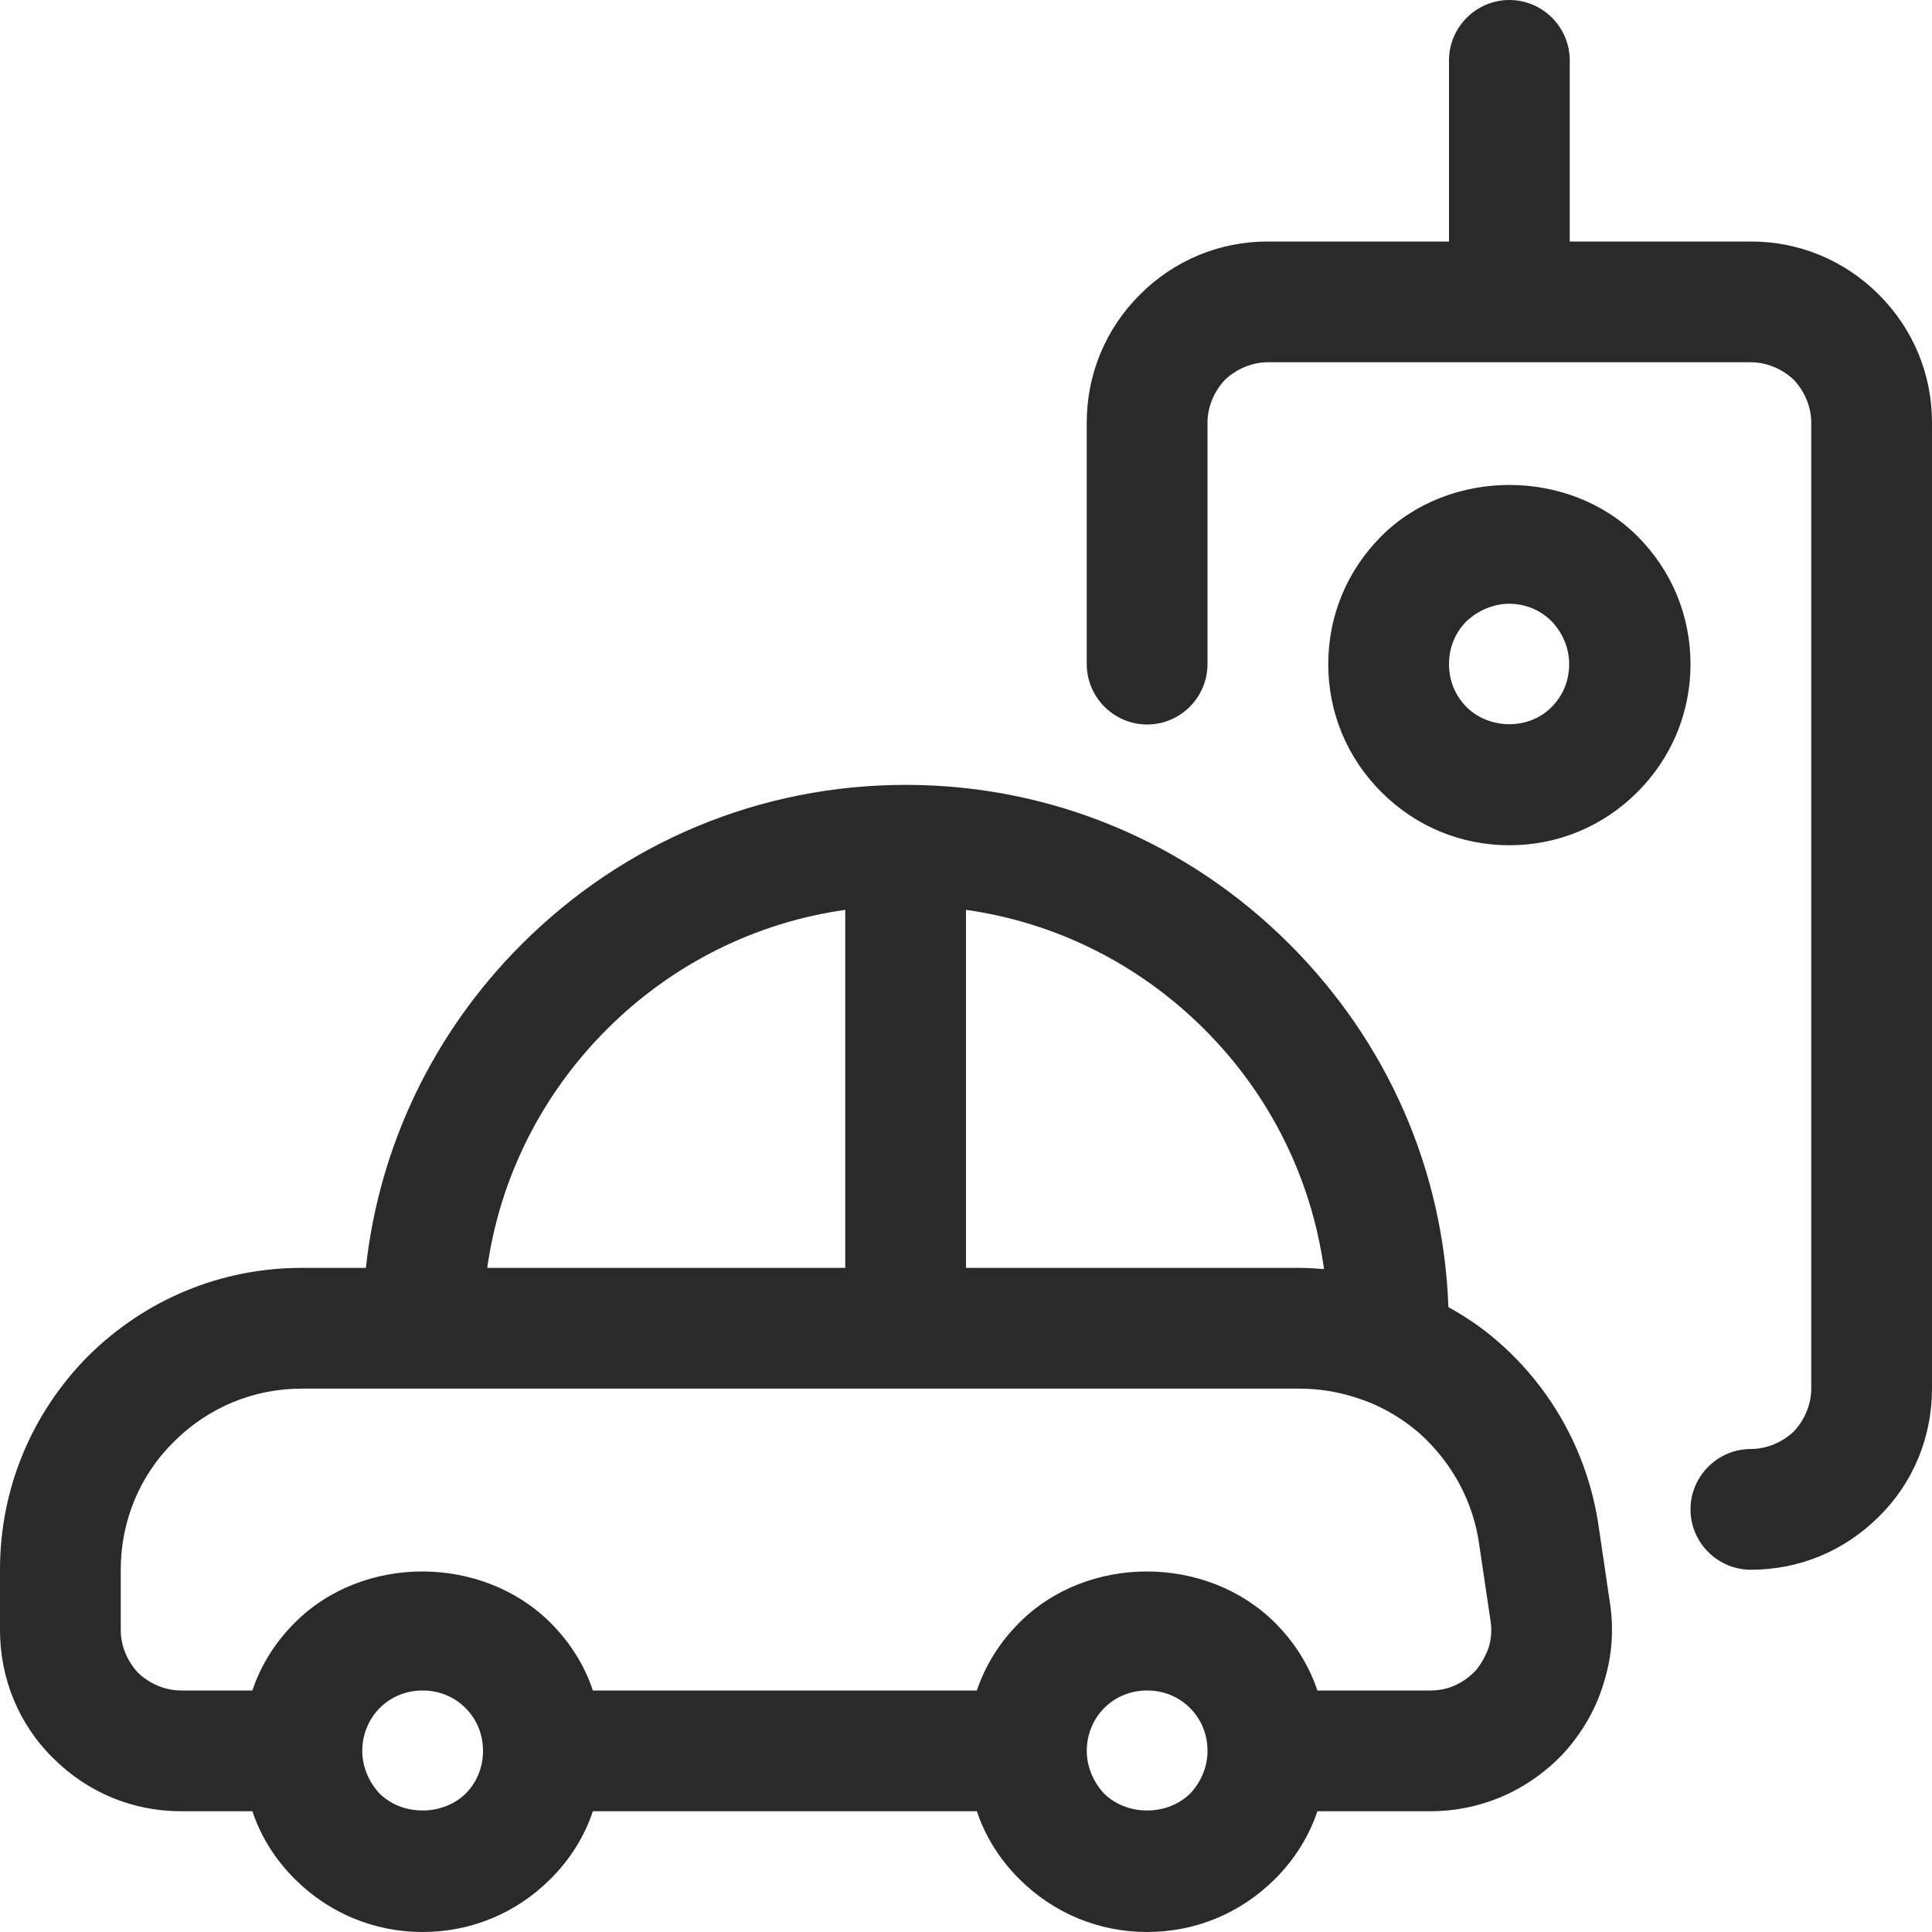
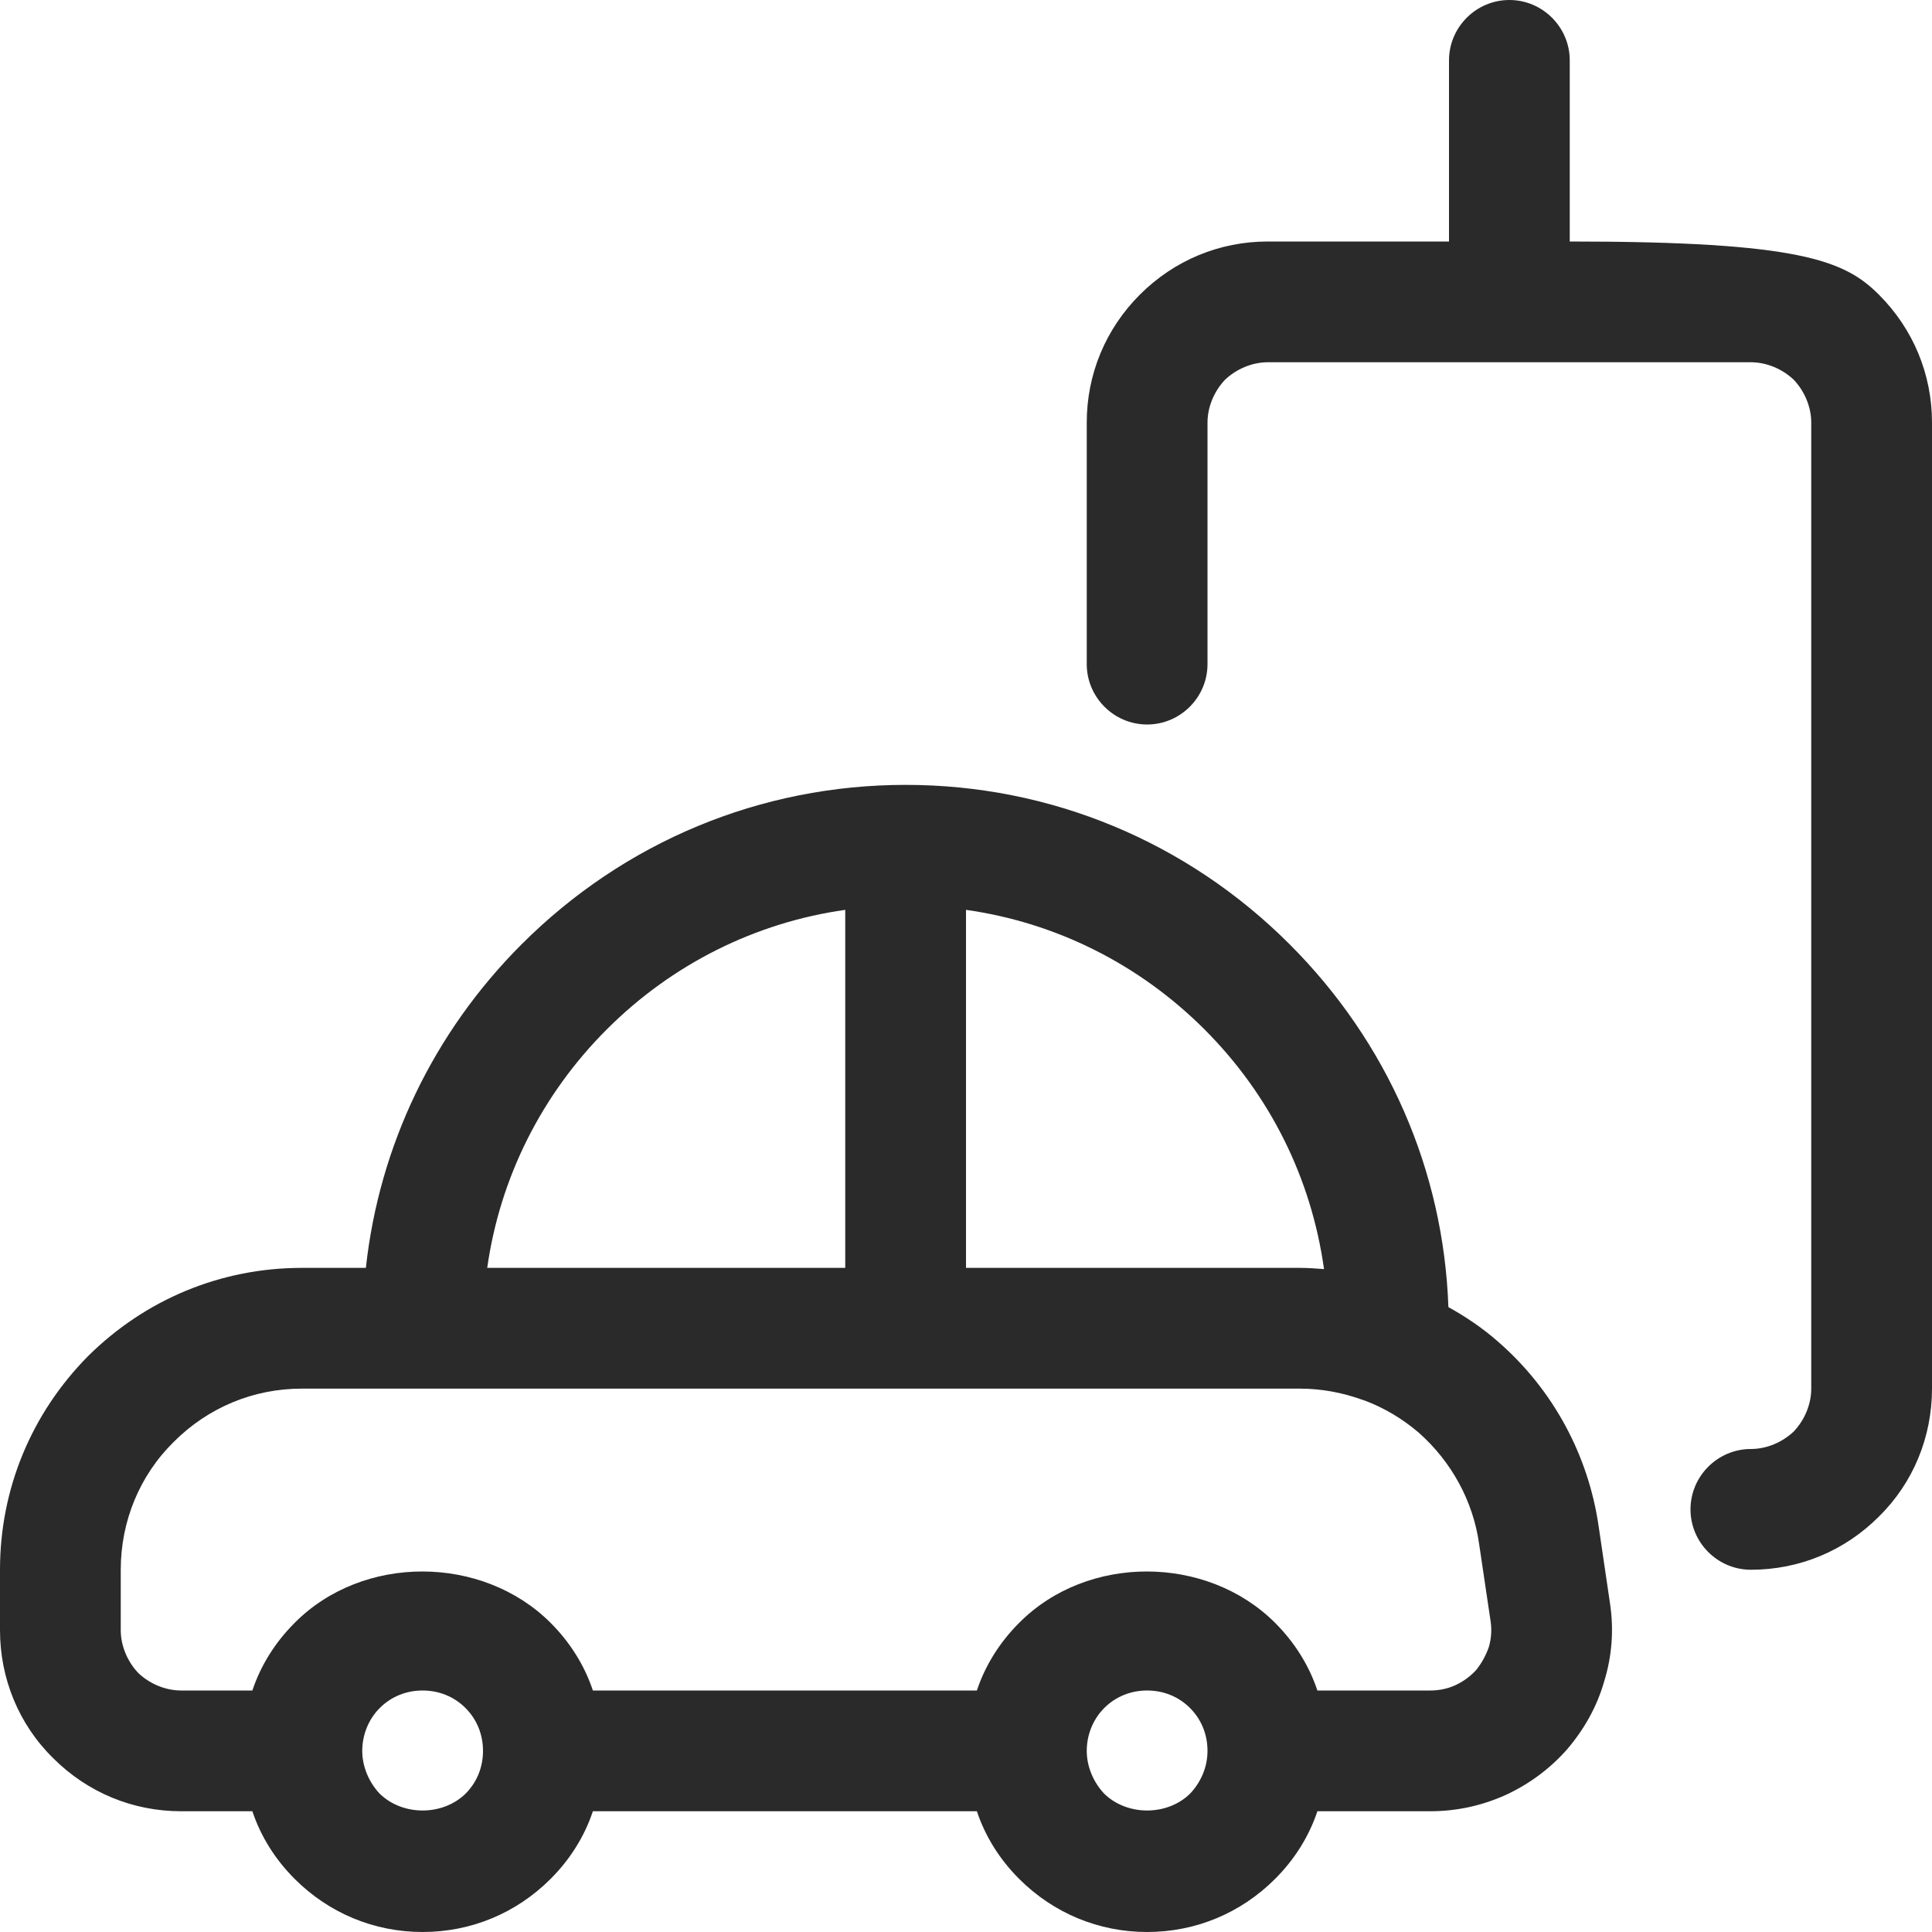
<svg xmlns="http://www.w3.org/2000/svg" width="32" height="32" viewBox="0 0 32 32" fill="none">
  <g clip-path="url(#clip0_509_1807)">
    <path d="M26.67 26.58L26.48 25.29C26.31 24.1 25.72 23.01 24.81 22.22C24.56 22 24.28 21.81 23.99 21.65C23.91 19.38 22.98 17.26 21.36 15.64C19.66 13.94 17.4 13 15 13C12.6 13 10.34 13.94 8.64 15.64C7.18 17.1 6.28 18.98 6.06 21H5C3.66 21 2.41 21.52 1.46 22.46C0.52 23.41 0 24.66 0 26V27C0 27.8 0.31 28.56 0.88 29.12C1.45 29.69 2.2 30 3 30H4.18C4.32 30.42 4.56 30.8 4.88 31.12C5.45 31.69 6.2 32 7 32C7.8 32 8.55 31.69 9.12 31.12C9.44 30.8 9.68 30.42 9.82 30H16.18C16.32 30.42 16.56 30.8 16.88 31.12C17.45 31.69 18.2 32 19 32C19.8 32 20.55 31.69 21.12 31.12C21.44 30.8 21.68 30.42 21.82 30H23.69C24.12 30 24.54 29.91 24.94 29.73C25.33 29.55 25.68 29.29 25.96 28.97C26.24 28.64 26.45 28.27 26.57 27.85C26.7 27.43 26.73 27 26.67 26.58ZM16 15.07C17.49 15.28 18.87 15.97 19.95 17.05C21.04 18.14 21.72 19.52 21.93 21.02C21.8 21.01 21.66 21 21.53 21H16V15.07ZM10.05 17.05C11.13 15.97 12.51 15.28 14 15.07V21H8.07C8.28 19.51 8.97 18.13 10.05 17.05ZM7.71 29.71C7.33 30.08 6.67 30.08 6.29 29.71C6.11 29.52 6 29.26 6 29C6 28.74 6.1 28.48 6.29 28.29C6.48 28.1 6.73 28 7 28C7.27 28 7.52 28.1 7.71 28.29C7.9 28.48 8 28.73 8 29C8 29.27 7.9 29.52 7.71 29.71ZM19.71 29.71C19.33 30.08 18.67 30.08 18.29 29.71C18.11 29.52 18 29.26 18 29C18 28.74 18.1 28.48 18.29 28.29C18.48 28.1 18.73 28 19 28C19.27 28 19.52 28.1 19.71 28.29C19.9 28.48 20 28.73 20 29C20 29.27 19.89 29.52 19.71 29.71ZM24.66 27.28C24.61 27.42 24.54 27.55 24.45 27.66C24.36 27.76 24.24 27.85 24.11 27.91C23.98 27.97 23.84 28 23.69 28H21.82C21.68 27.58 21.44 27.2 21.12 26.88C19.99 25.75 18.01 25.74 16.88 26.88C16.56 27.2 16.32 27.58 16.18 28H9.82C9.68 27.58 9.44 27.2 9.12 26.88C7.99 25.75 6.01 25.74 4.88 26.88C4.56 27.2 4.32 27.58 4.18 28H3C2.74 28 2.48 27.89 2.29 27.71C2.11 27.52 2 27.26 2 27V26C2 25.2 2.31 24.44 2.88 23.88C3.45 23.31 4.2 23 5 23H21.53C21.9 23 22.25 23.07 22.58 23.19C22.59 23.19 22.6 23.2 22.61 23.2C22.93 23.32 23.23 23.5 23.5 23.73C24.04 24.21 24.4 24.86 24.5 25.58L24.69 26.86C24.71 27 24.7 27.14 24.66 27.28Z" fill="#2A2A2A" />
-     <path d="M32 7V23C32 23.8 31.69 24.56 31.12 25.12C30.55 25.69 29.8 26 29 26C28.45 26 28 25.55 28 25C28 24.45 28.45 24 29 24C29.26 24 29.52 23.89 29.71 23.71C29.89 23.52 30 23.26 30 23V7C30 6.74 29.89 6.48 29.71 6.29C29.52 6.11 29.26 6 29 6H21C20.74 6 20.48 6.11 20.29 6.29C20.11 6.48 20 6.74 20 7V11C20 11.55 19.55 12 19 12C18.45 12 18 11.55 18 11V7C18 6.2 18.31 5.45 18.88 4.88C19.45 4.31 20.2 4 21 4H24V1C24 0.45 24.45 0 25 0C25.55 0 26 0.45 26 1V4H29C29.8 4 30.55 4.31 31.12 4.88C31.69 5.45 32 6.2 32 7Z" fill="#2A2A2A" />
-     <path d="M25 14C24.2 14 23.45 13.69 22.88 13.12C22.31 12.55 22 11.8 22 11C22 10.2 22.31 9.45 22.88 8.88C24.01 7.75 25.99 7.75 27.12 8.88C27.69 9.45 28 10.2 28 11C28 11.8 27.69 12.55 27.12 13.12C26.55 13.69 25.8 14 25 14ZM25 10C24.74 10 24.48 10.11 24.29 10.29C24.1 10.48 24 10.73 24 11C24 11.27 24.1 11.52 24.29 11.71C24.67 12.09 25.33 12.09 25.7 11.71C25.89 11.52 25.99 11.27 25.99 11C25.99 10.73 25.88 10.48 25.7 10.29C25.51 10.1 25.26 10 24.99 10H25Z" fill="#2A2A2A" />
+     <path d="M32 7V23C32 23.8 31.69 24.56 31.12 25.12C30.55 25.69 29.8 26 29 26C28.45 26 28 25.55 28 25C28 24.45 28.45 24 29 24C29.26 24 29.52 23.89 29.71 23.71C29.89 23.52 30 23.26 30 23V7C30 6.74 29.89 6.48 29.71 6.29C29.52 6.11 29.26 6 29 6H21C20.74 6 20.48 6.11 20.29 6.29C20.11 6.48 20 6.74 20 7V11C20 11.55 19.55 12 19 12C18.45 12 18 11.55 18 11V7C18 6.2 18.31 5.45 18.88 4.88C19.45 4.31 20.2 4 21 4H24V1C24 0.45 24.45 0 25 0C25.55 0 26 0.45 26 1V4C29.8 4 30.55 4.31 31.12 4.88C31.69 5.45 32 6.2 32 7Z" fill="#2A2A2A" />
  </g>
  <defs>
    <clipPath id="clip0_509_1807">
      <rect width="32" height="32" fill="white" />
    </clipPath>
  </defs>
</svg>